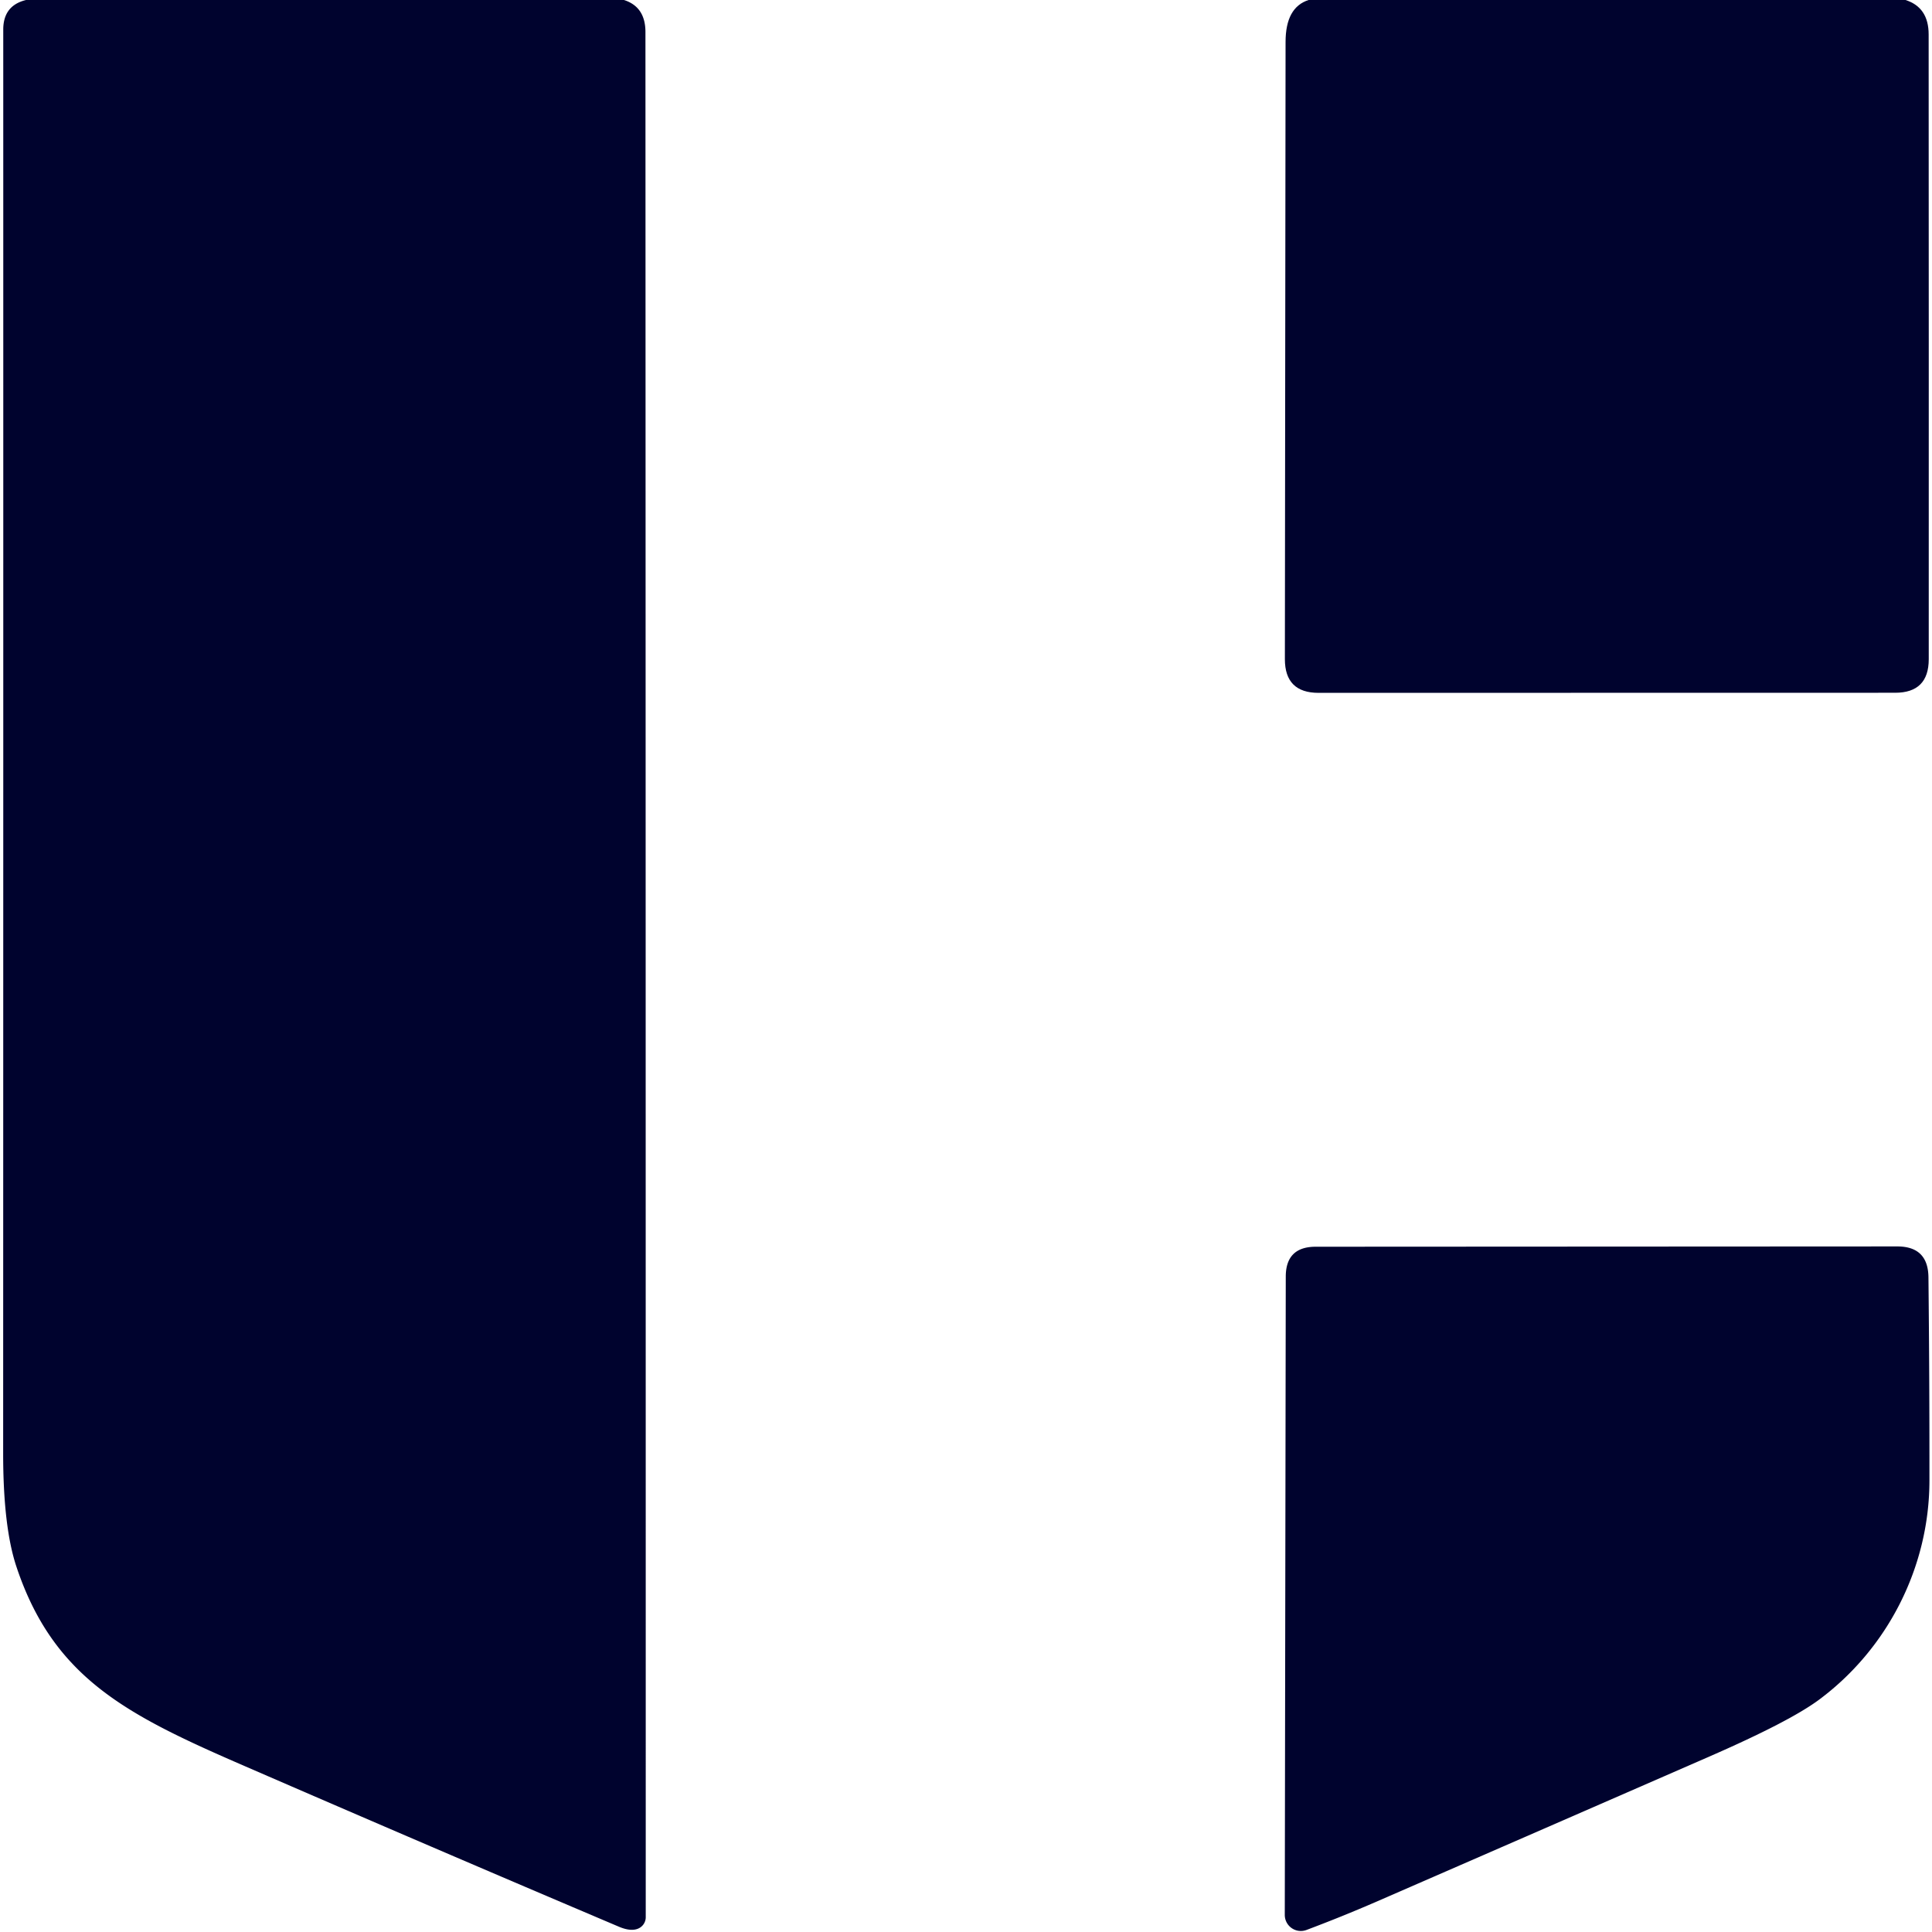
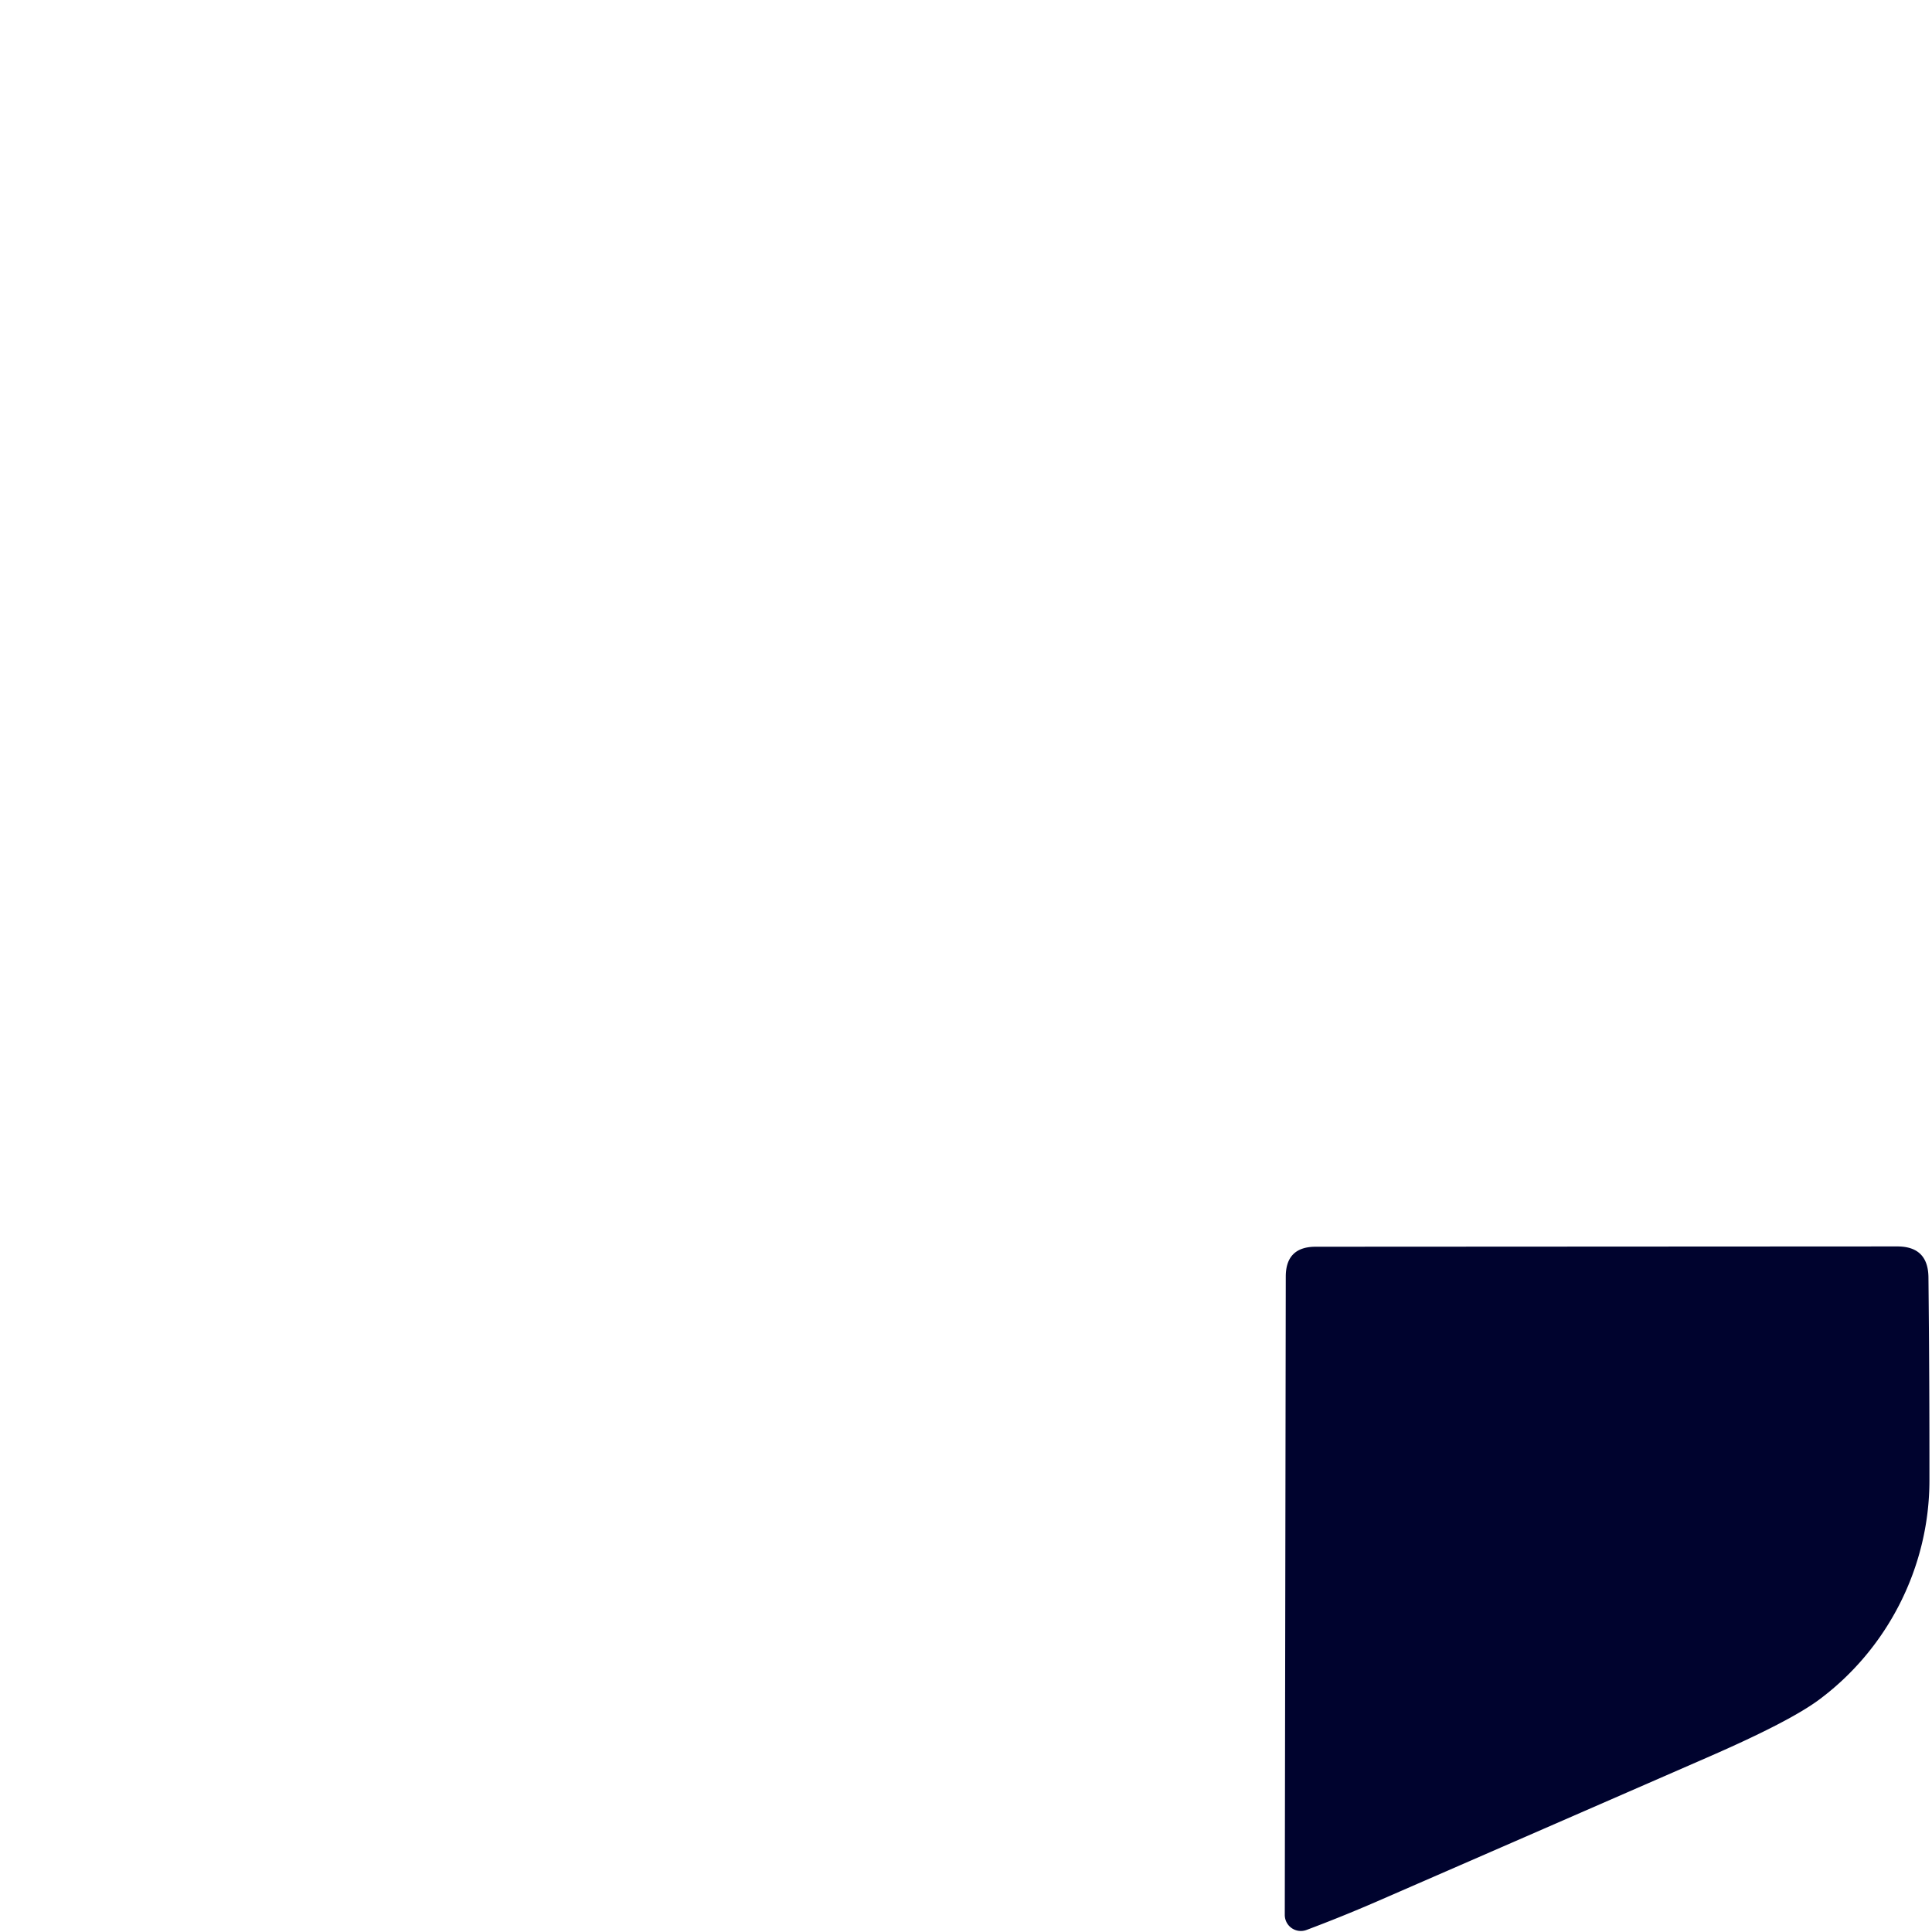
<svg xmlns="http://www.w3.org/2000/svg" version="1.2" viewBox="0.00 0.00 196.00 196.00" baseProfile="tiny-ps">
  <title>bimi-svg-tiny-12-ps</title>
-   <path fill="#00032e" d="&#10;  M 2.64 0.00&#10;  L 63.30 0.00&#10;  Q 65.48 0.69 65.48 3.25&#10;  Q 65.51 98.62 65.51 194.50&#10;  A 1.26 1.25 -11.2 0 1 64.73 195.66&#10;  Q 63.98 195.97 62.78 195.46&#10;  Q 43.78 187.40 24.85 179.18&#10;  C 12.93 174.01 5.44 170.29 1.66 158.92&#10;  Q 0.32 154.89 0.32 147.45&#10;  Q 0.34 75.21 0.33 3.00&#10;  Q 0.33 0.56 2.64 0.00&#10;  Z" />
-   <path fill="#00032e" d="&#10;  M 132.76 0.00&#10;  L 193.31 0.00&#10;  Q 195.66 0.74 195.66 3.50&#10;  Q 195.68 35.09 195.67 66.87&#10;  Q 195.67 70.28 192.26 70.28&#10;  L 133.77 70.29&#10;  Q 130.35 70.29 130.35 66.87&#10;  Q 130.39 35.38 130.42 4.26&#10;  Q 130.42 0.74 132.76 0.00&#10;  Z" />
  <path fill="#00032e" d="&#10;  M 139.60 192.94&#10;  Q 136.12 194.45 132.55 195.79&#10;  A 1.63 1.63 0.0 0 1 130.34 194.26&#10;  L 130.44 129.52&#10;  Q 130.44 126.48 133.48 126.48&#10;  L 192.48 126.45&#10;  Q 195.61 126.45 195.64 129.59&#10;  Q 195.75 139.98 195.74 150.25&#10;  C 195.72 158.94 191.54 167.24 184.52 172.45&#10;  Q 181.56 174.64 173.46 178.18&#10;  Q 156.53 185.57 139.60 192.94&#10;  Z" />
</svg>